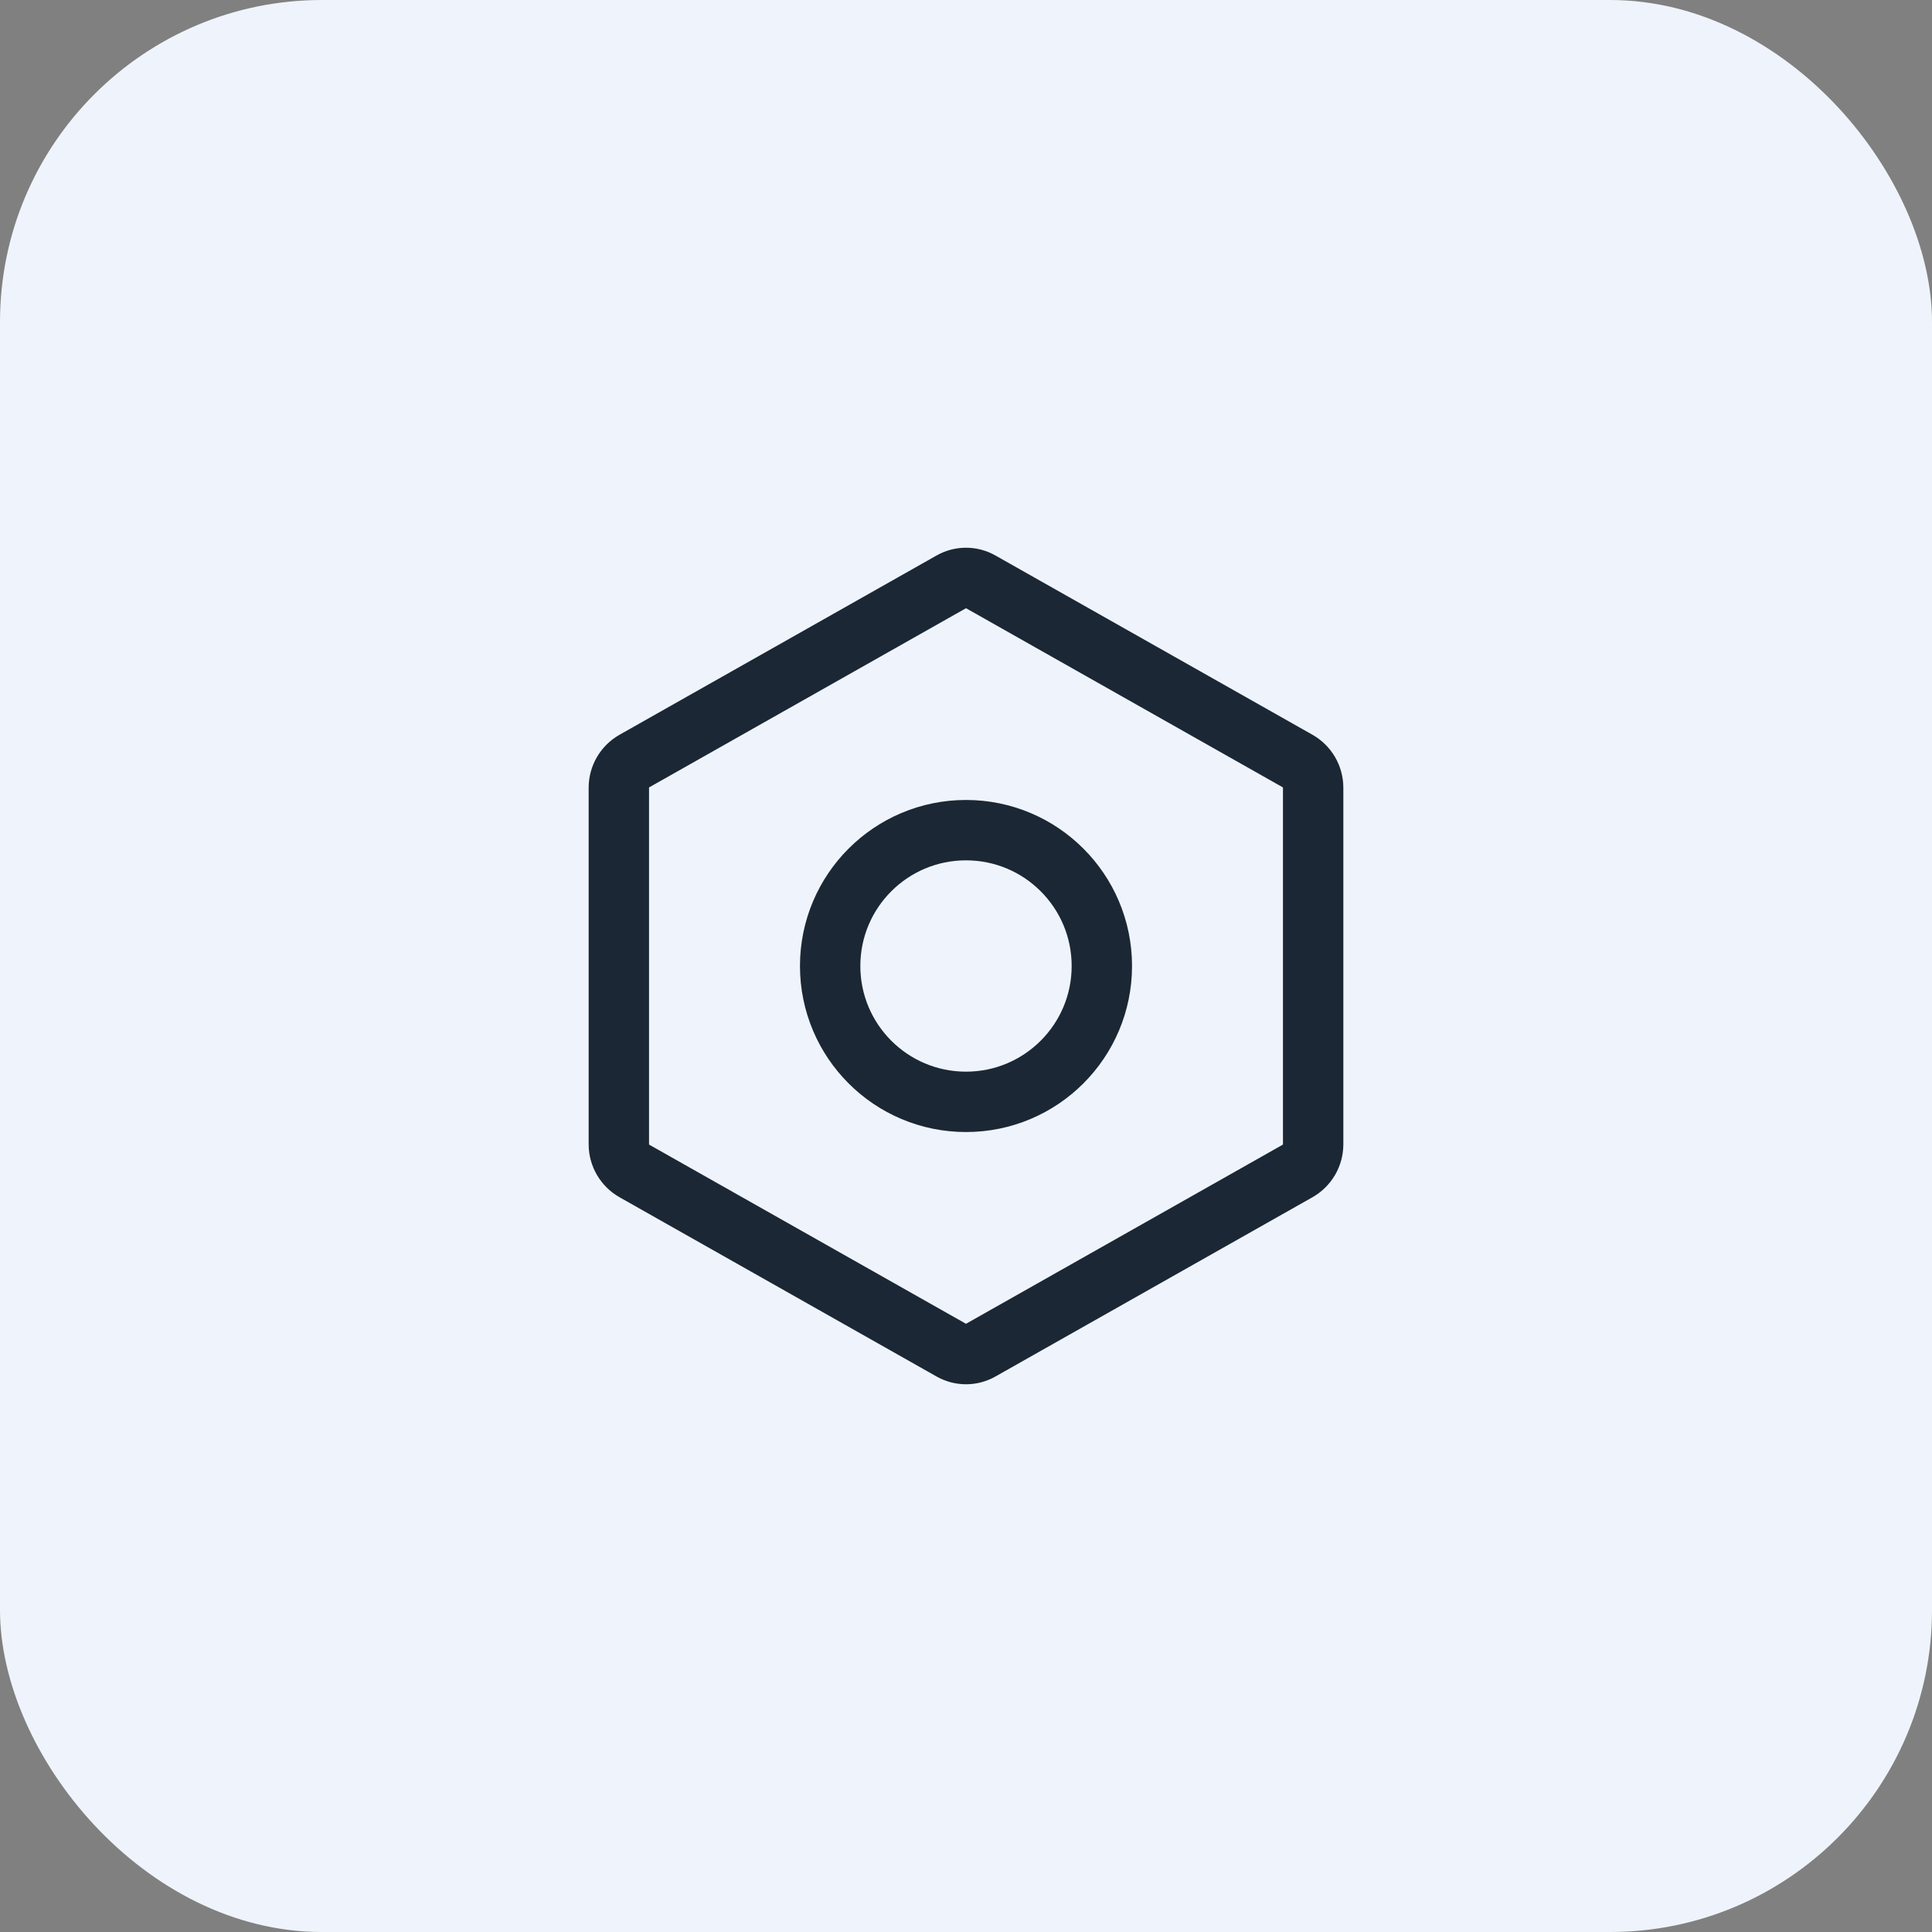
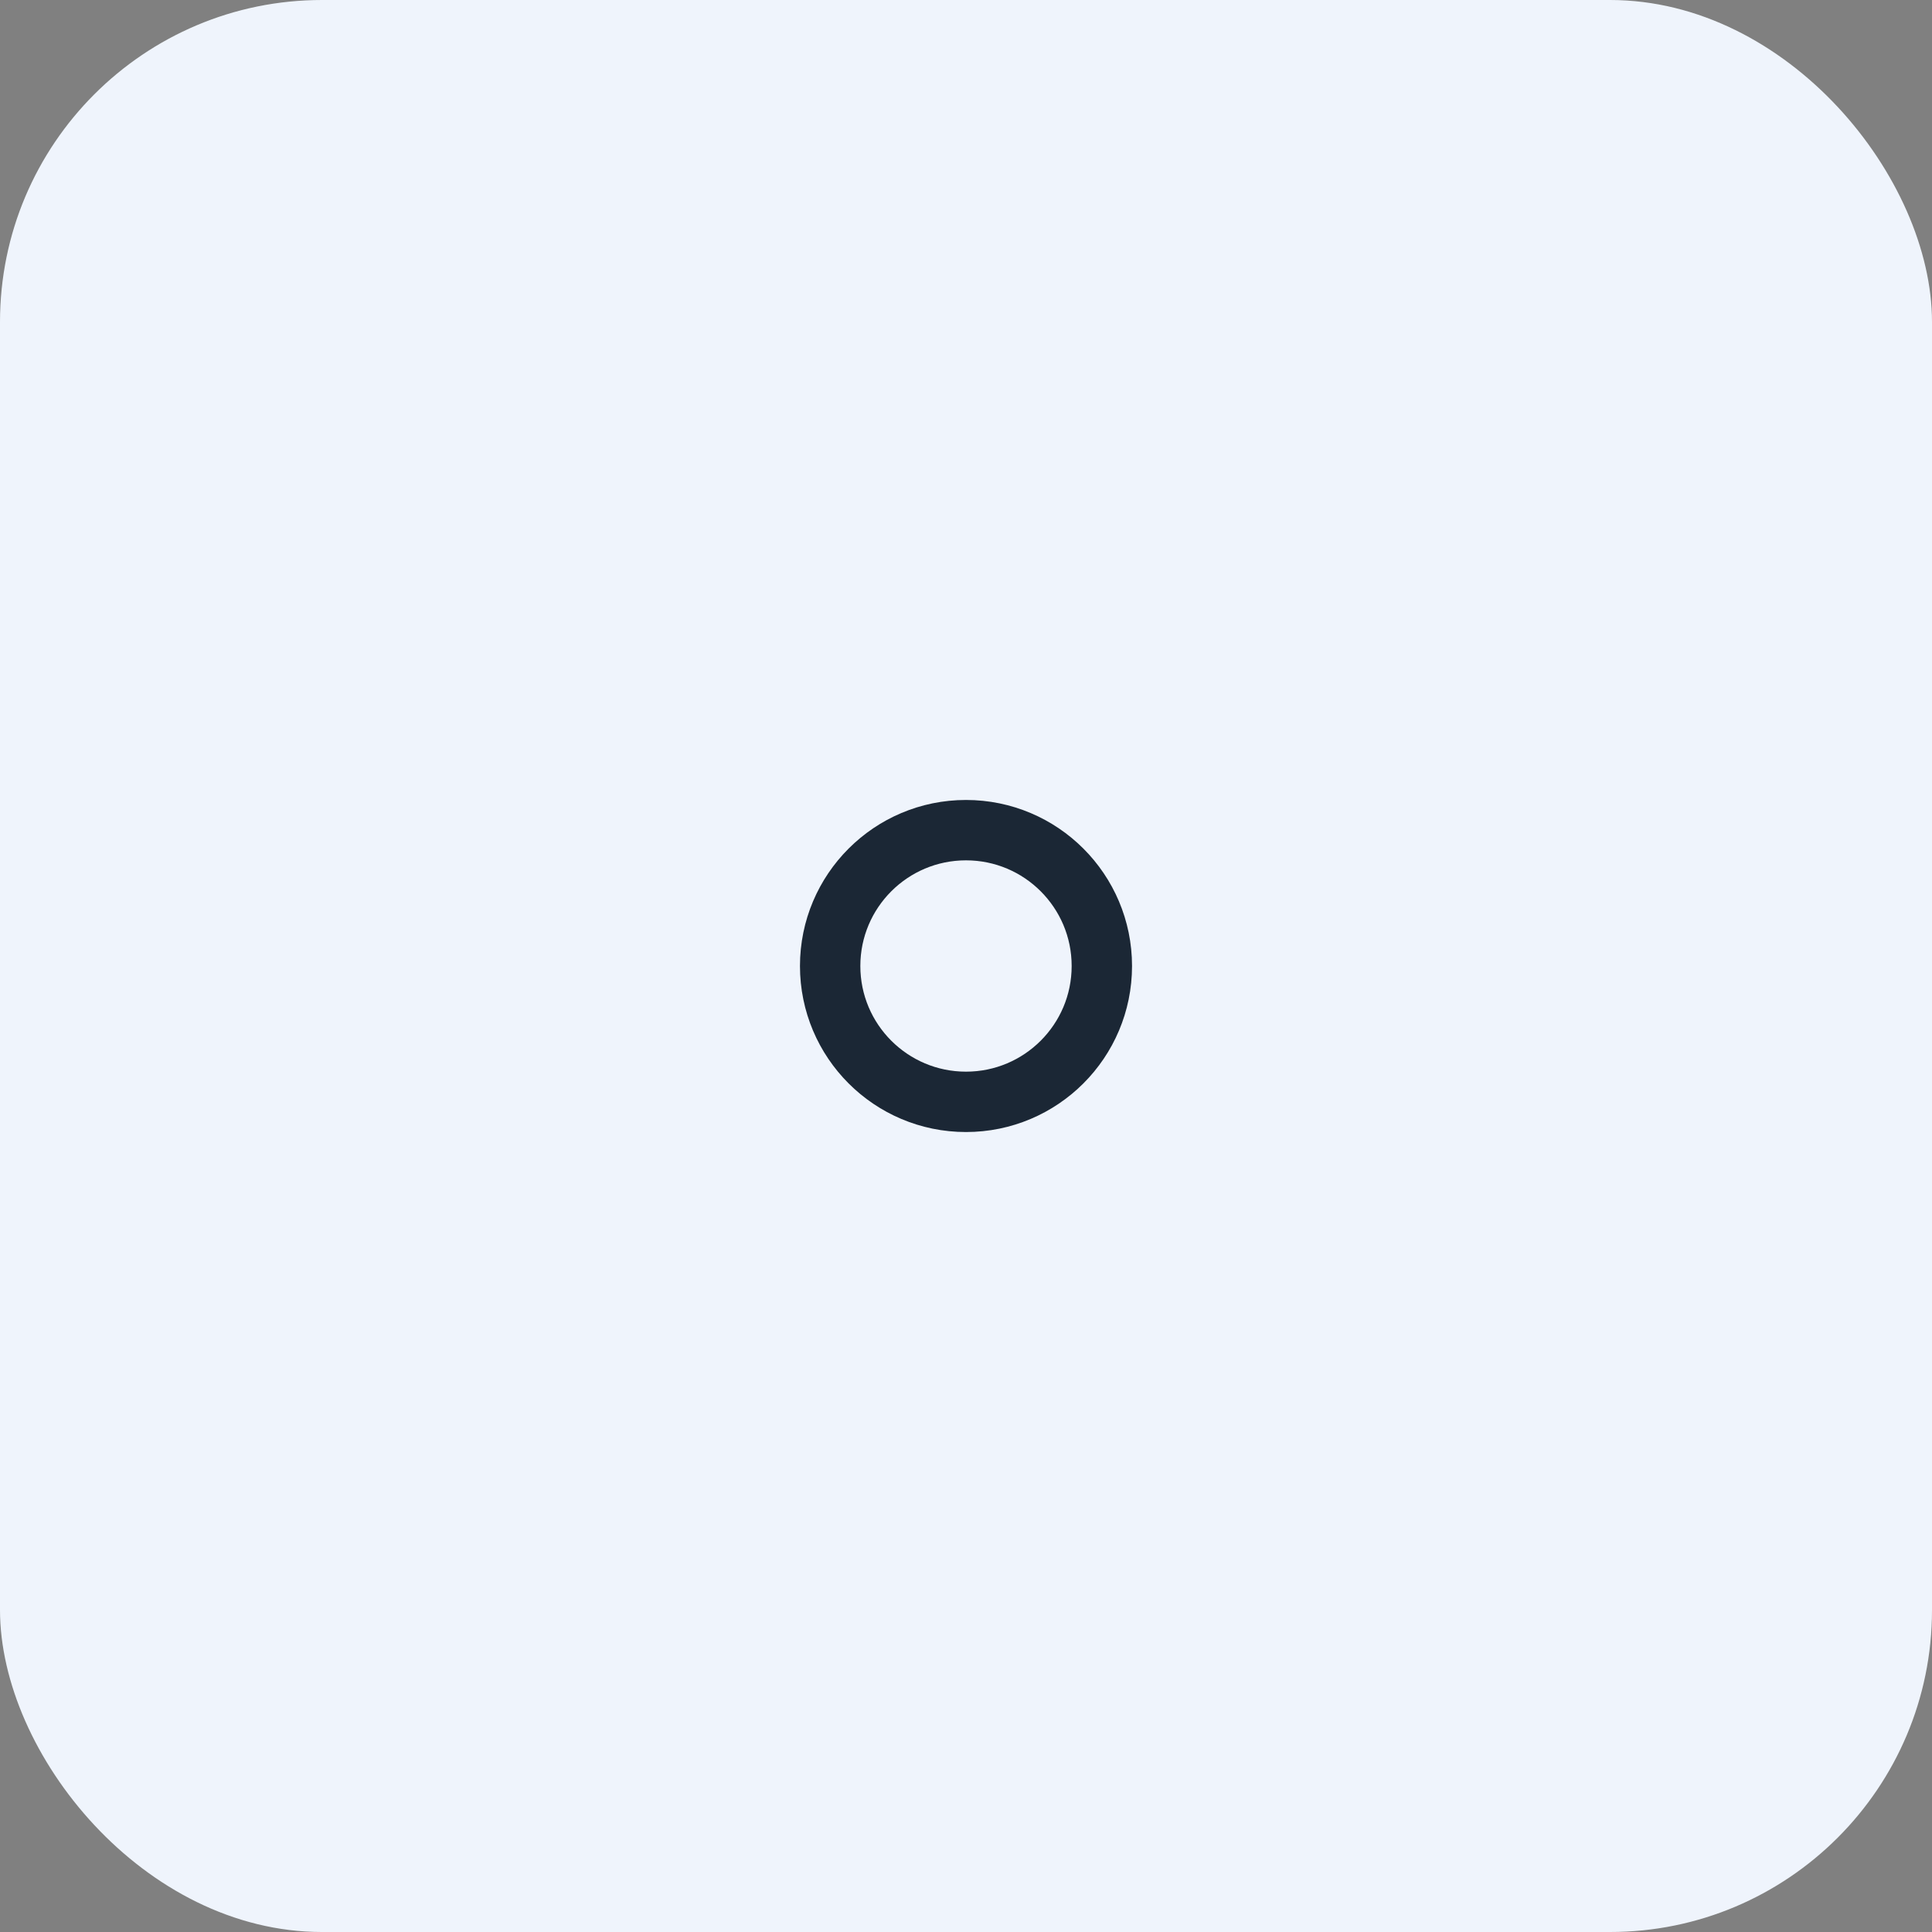
<svg xmlns="http://www.w3.org/2000/svg" width="48" height="48" viewBox="0 0 48 48" fill="none">
  <rect x="0" y="0" width="48" height="48" fill="#808080" stroke="none" />
  <rect width="48" height="48" rx="8" fill="#EFF4FC" />
-   <path d="M32.625 28.434V19.566C32.624 19.432 32.588 19.301 32.521 19.186C32.453 19.071 32.357 18.975 32.241 18.909L24.366 14.456C24.255 14.392 24.128 14.358 24 14.358C23.872 14.358 23.745 14.392 23.634 14.456L15.759 18.909C15.643 18.975 15.547 19.071 15.479 19.186C15.412 19.301 15.376 19.432 15.375 19.566V28.434C15.376 28.568 15.412 28.699 15.479 28.814C15.547 28.929 15.643 29.025 15.759 29.091L23.634 33.544C23.745 33.608 23.872 33.642 24 33.642C24.128 33.642 24.255 33.608 24.366 33.544L32.241 29.091C32.357 29.025 32.453 28.929 32.521 28.814C32.588 28.699 32.624 28.568 32.625 28.434V28.434Z" stroke="#1B2735" stroke-width="1.5" stroke-linecap="round" stroke-linejoin="round" />
  <path d="M24 27.375C25.864 27.375 27.375 25.864 27.375 24C27.375 22.136 25.864 20.625 24 20.625C22.136 20.625 20.625 22.136 20.625 24C20.625 25.864 22.136 27.375 24 27.375Z" stroke="#1B2735" stroke-width="1.5" stroke-linecap="round" stroke-linejoin="round" />
</svg>